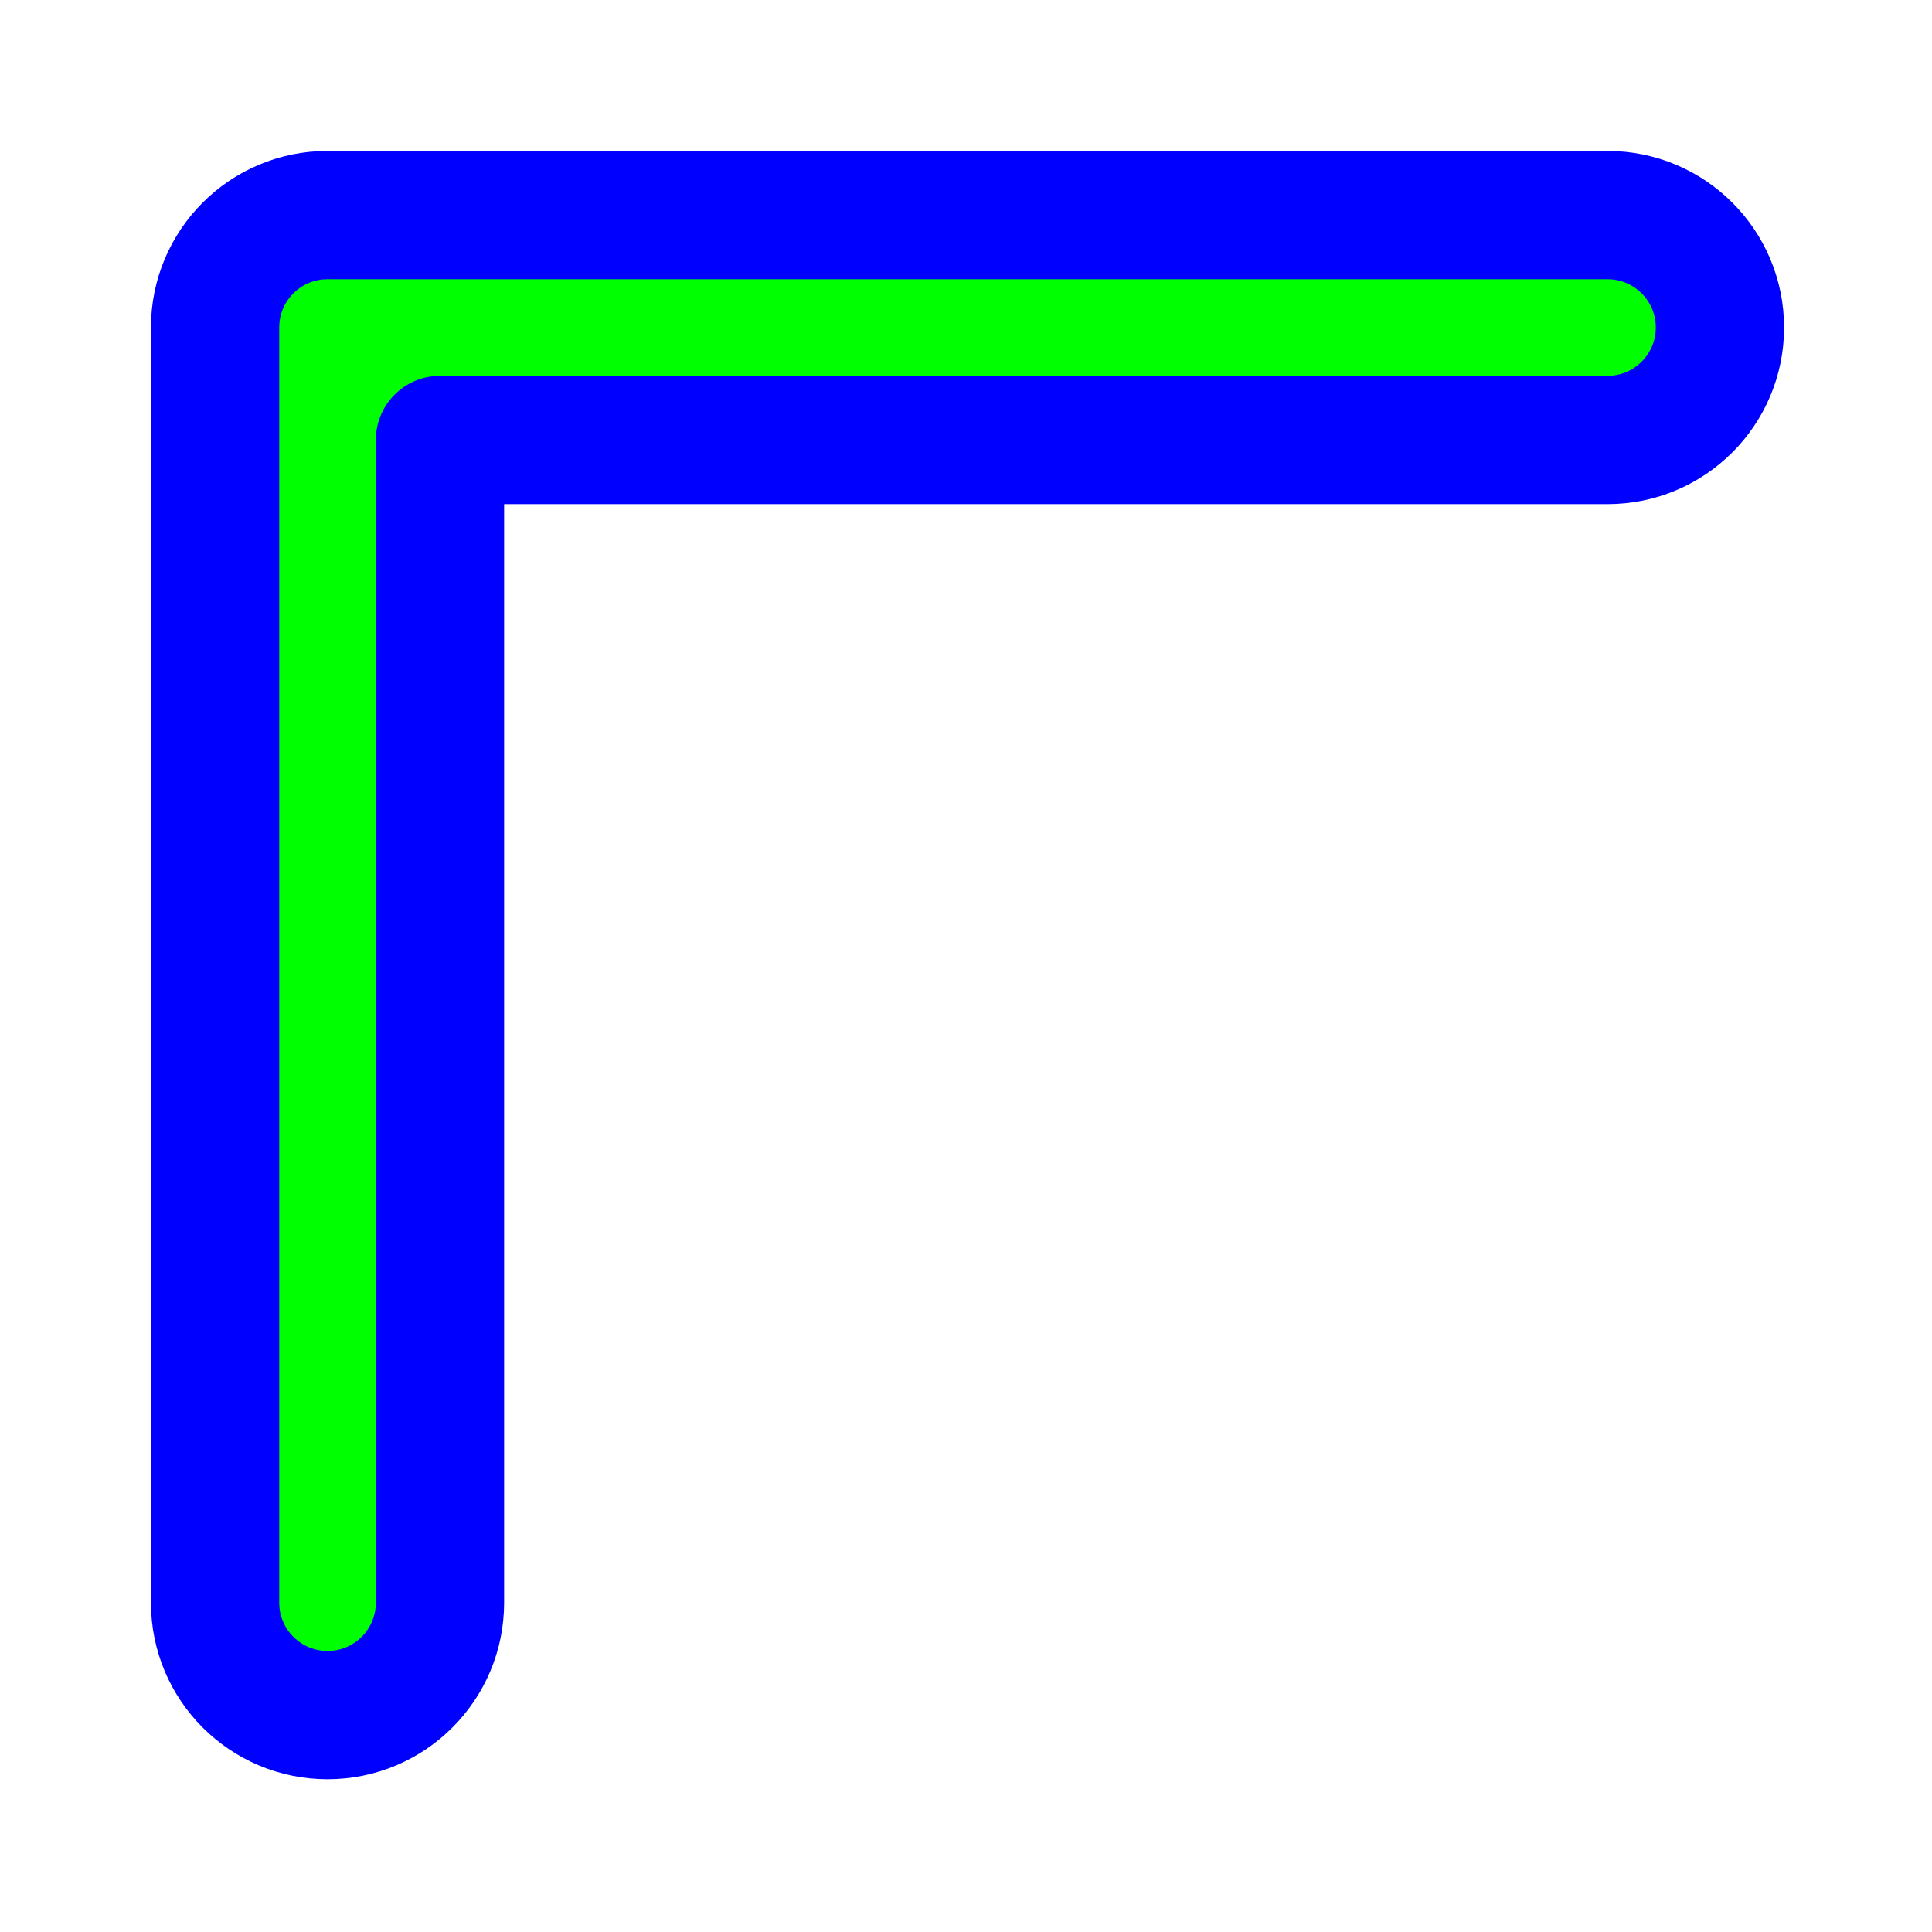
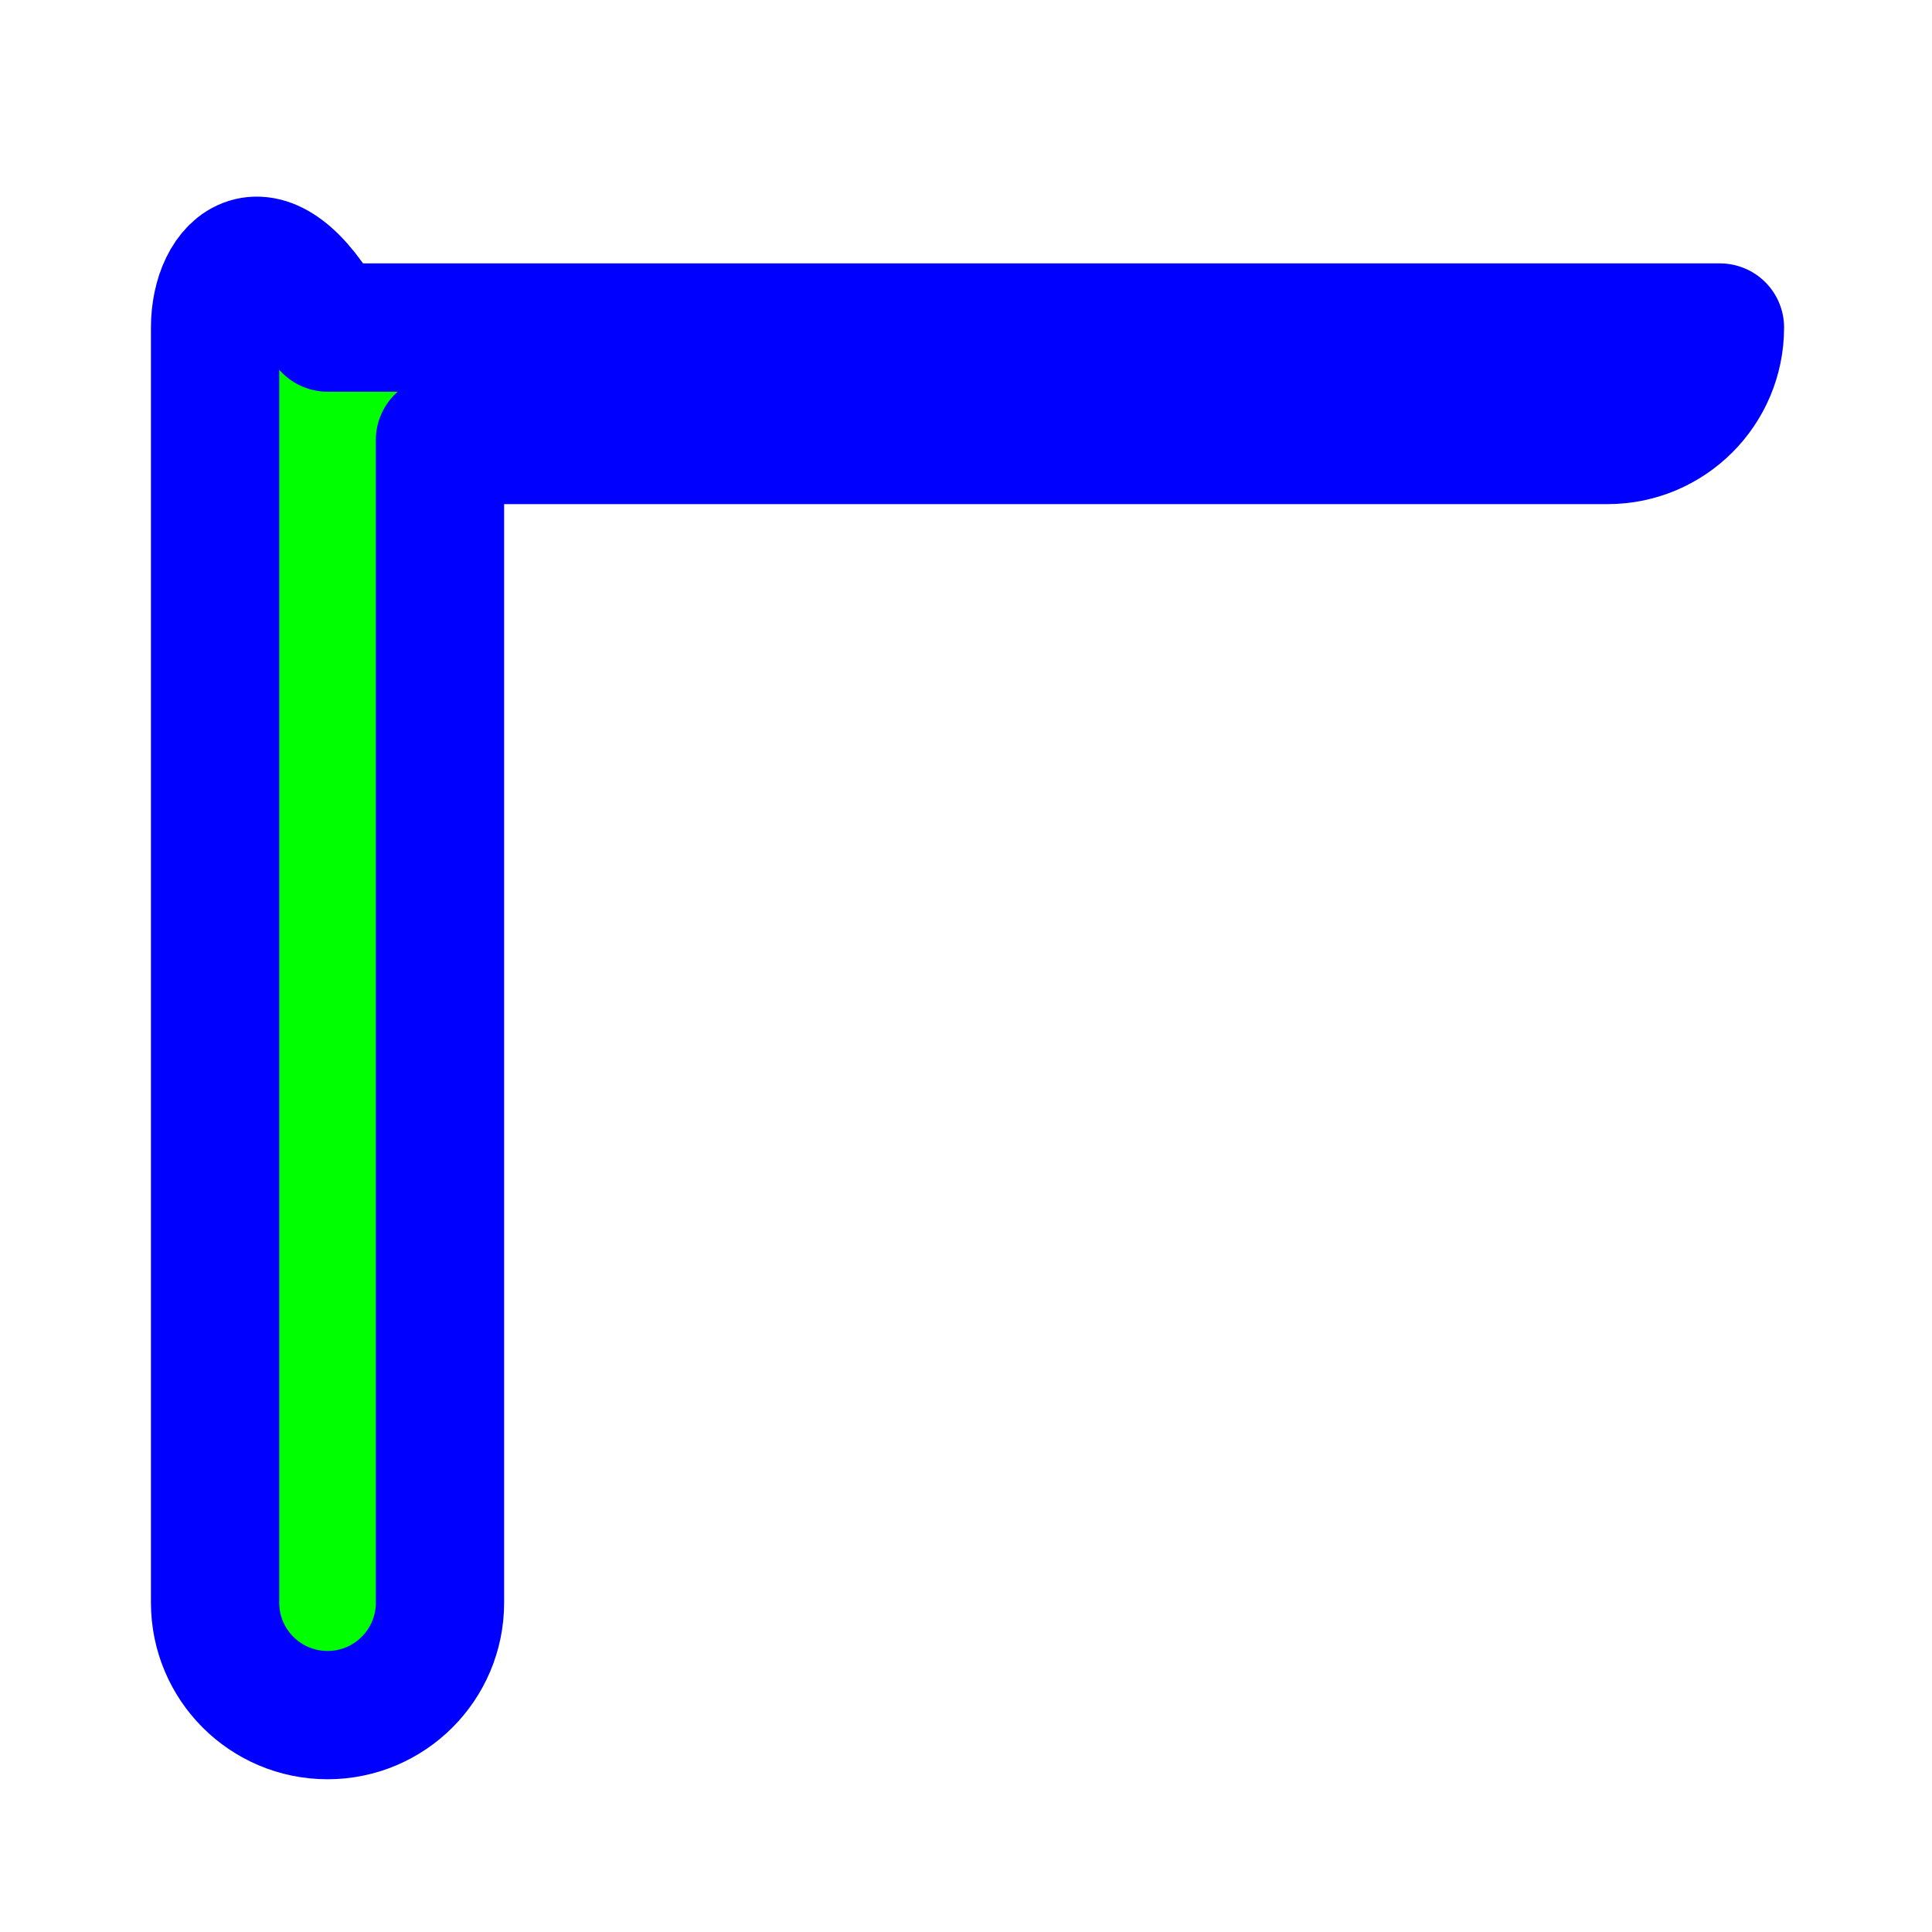
<svg xmlns="http://www.w3.org/2000/svg" width="256" height="256" viewBox="0 0 256 256" fill="none">
-   <path d="M43.4 227.26C51.629 227.26 58.3 220.589 58.3 212.36V58.3H213C221.229 58.3 227.9 51.629 227.9 43.4C227.9 35.171 221.229 28.5 213 28.5H43.4C35.171 28.5 28.5 35.171 28.5 43.4V212.36C28.5 220.589 35.171 227.26 43.4 227.26Z" fill="#00FF00" stroke="#0000FF" stroke-width="17" stroke-linecap="round" stroke-linejoin="round" />
+   <path d="M43.4 227.26C51.629 227.26 58.3 220.589 58.3 212.36V58.3H213C221.229 58.3 227.9 51.629 227.9 43.4H43.4C35.171 28.5 28.5 35.171 28.5 43.4V212.36C28.5 220.589 35.171 227.26 43.4 227.26Z" fill="#00FF00" stroke="#0000FF" stroke-width="17" stroke-linecap="round" stroke-linejoin="round" />
</svg>